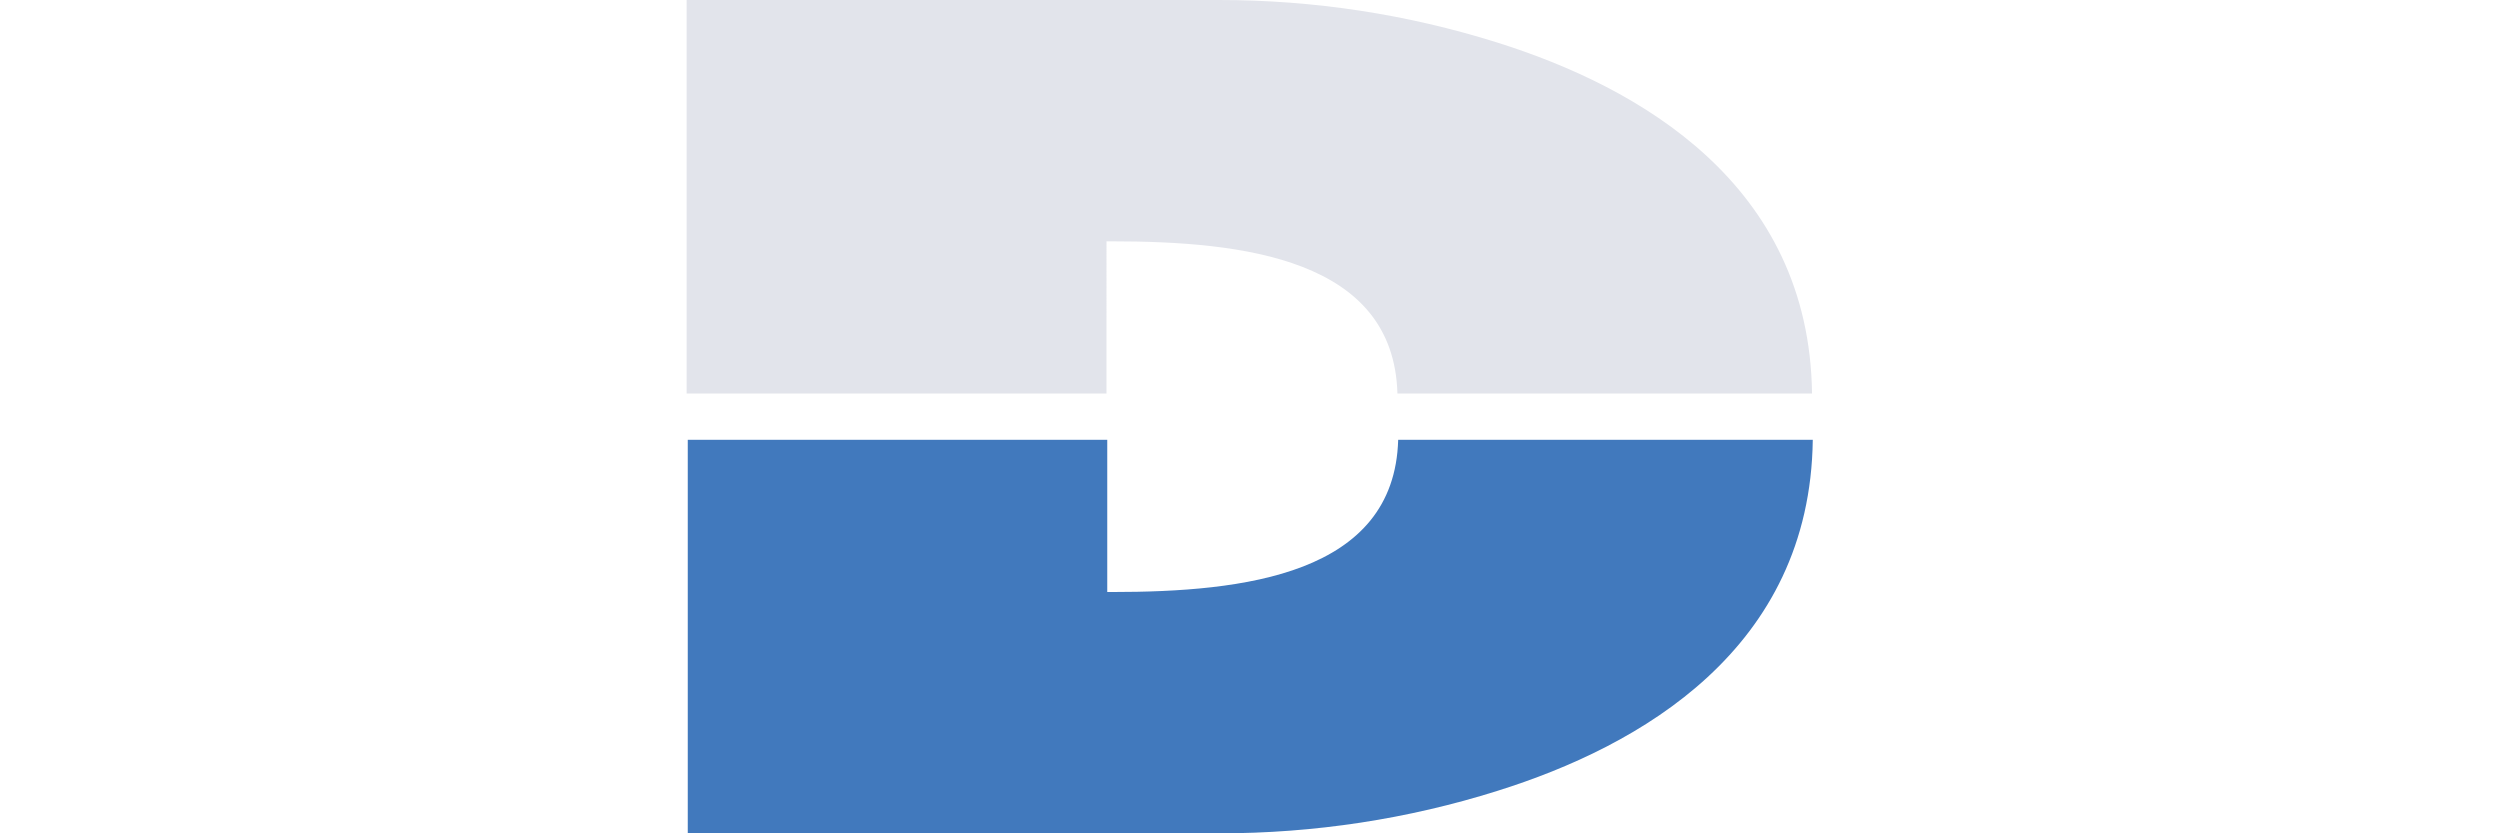
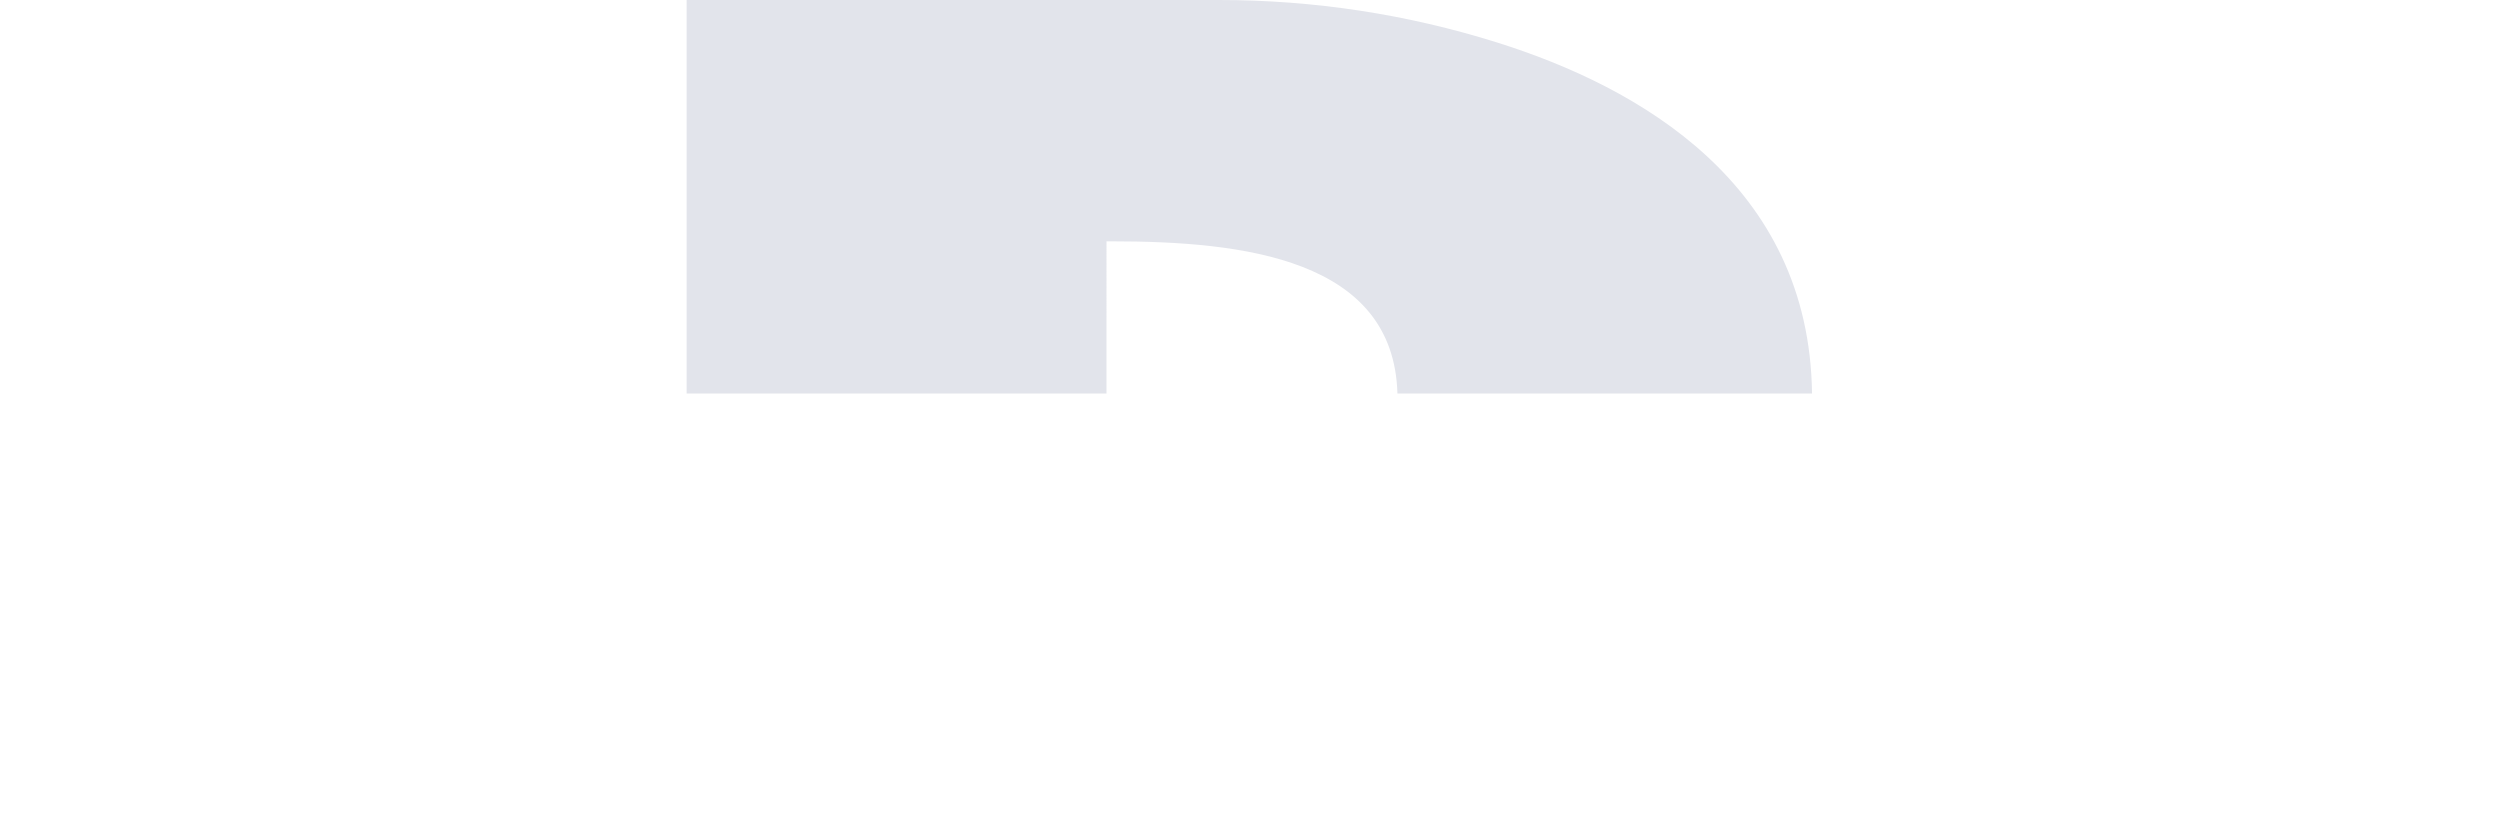
<svg xmlns="http://www.w3.org/2000/svg" version="1.1" id="Layer_1" x="0px" y="0px" viewBox="0 0 432 144" style="enable-background:new 0 0 432 144;" xml:space="preserve">
  <style type="text/css">
	.st0{fill:#4179BD;}
	.st1{fill:#E2E4EB;}
</style>
  <g>
-     <path class="st0" d="M118.846,144V75.995h72.487V102.3h0.844c22.733,0,48.779-2.988,49.429-26.306h71.643   c-0.455,36.179-29.813,52.936-54.495,60.666c-15.459,4.871-31.632,7.34-48.065,7.34H118.846z" />
    <path class="st1" d="M118.651,0v68.005h72.552V41.7h0.844c22.733,0,48.779,2.988,49.429,26.306h71.643   c-0.455-36.179-29.813-52.936-54.43-60.666C243.165,2.468,227.057,0,210.624,0H118.651z" />
  </g>
</svg>